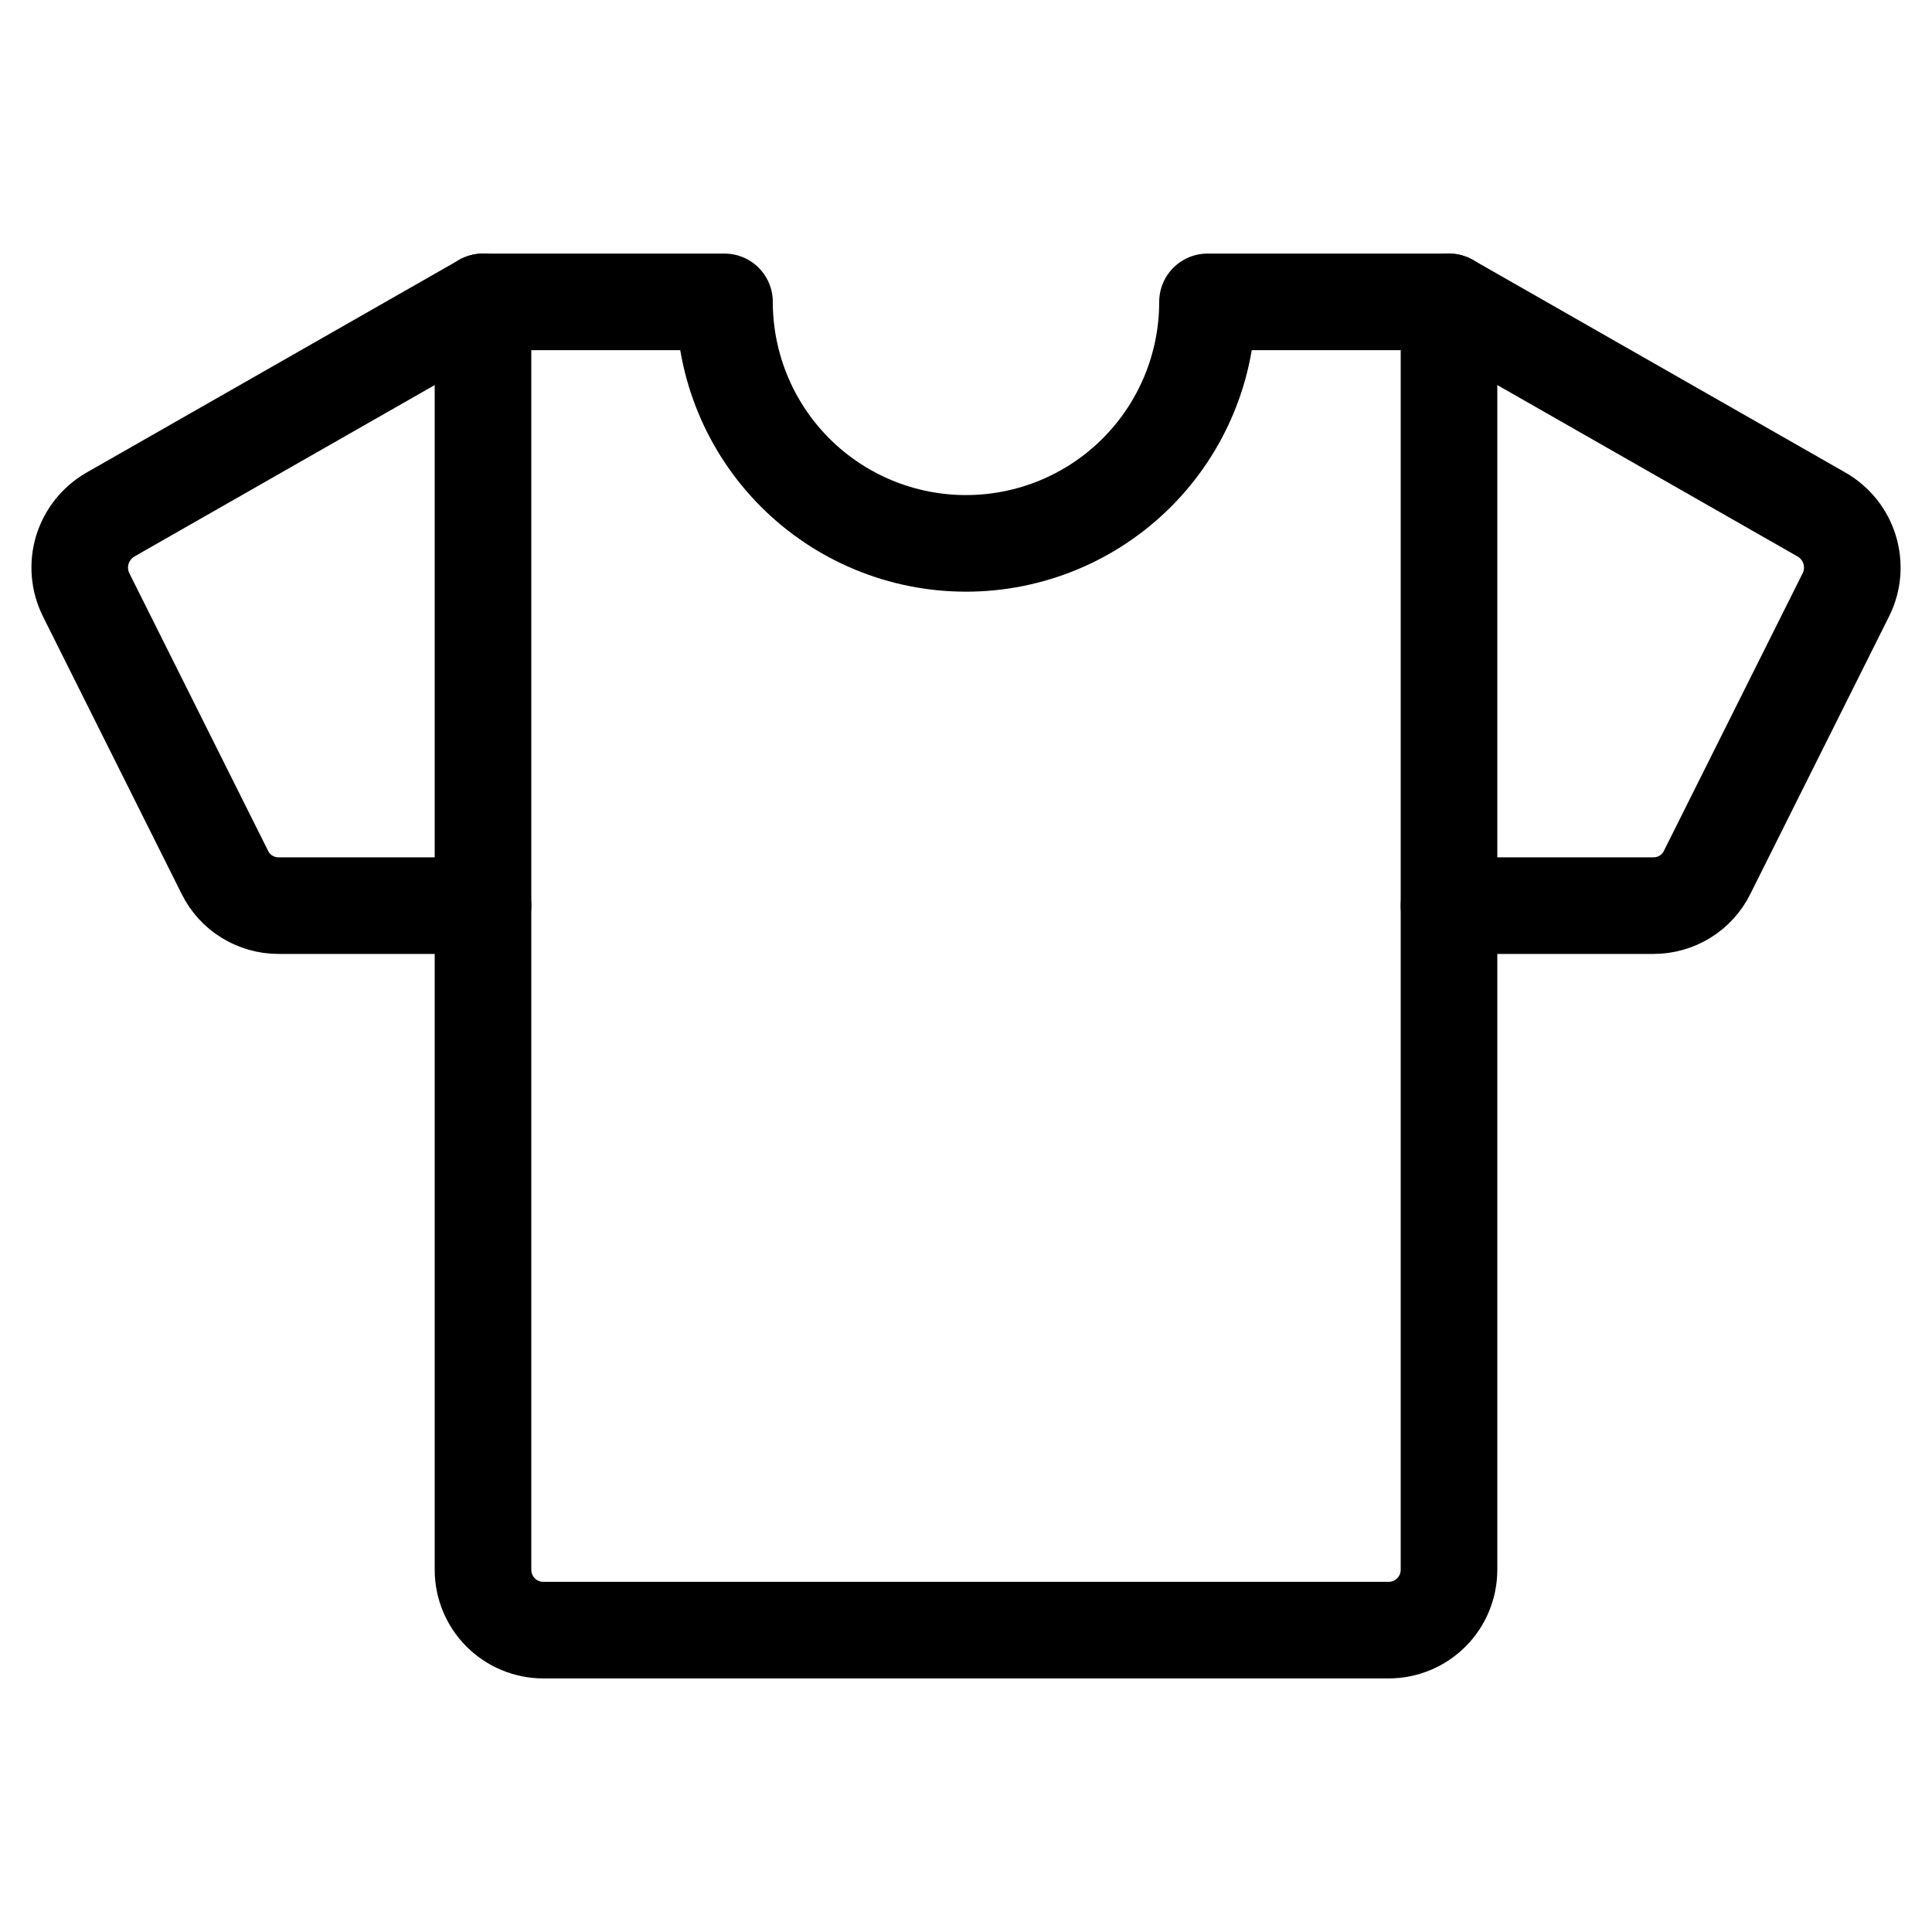
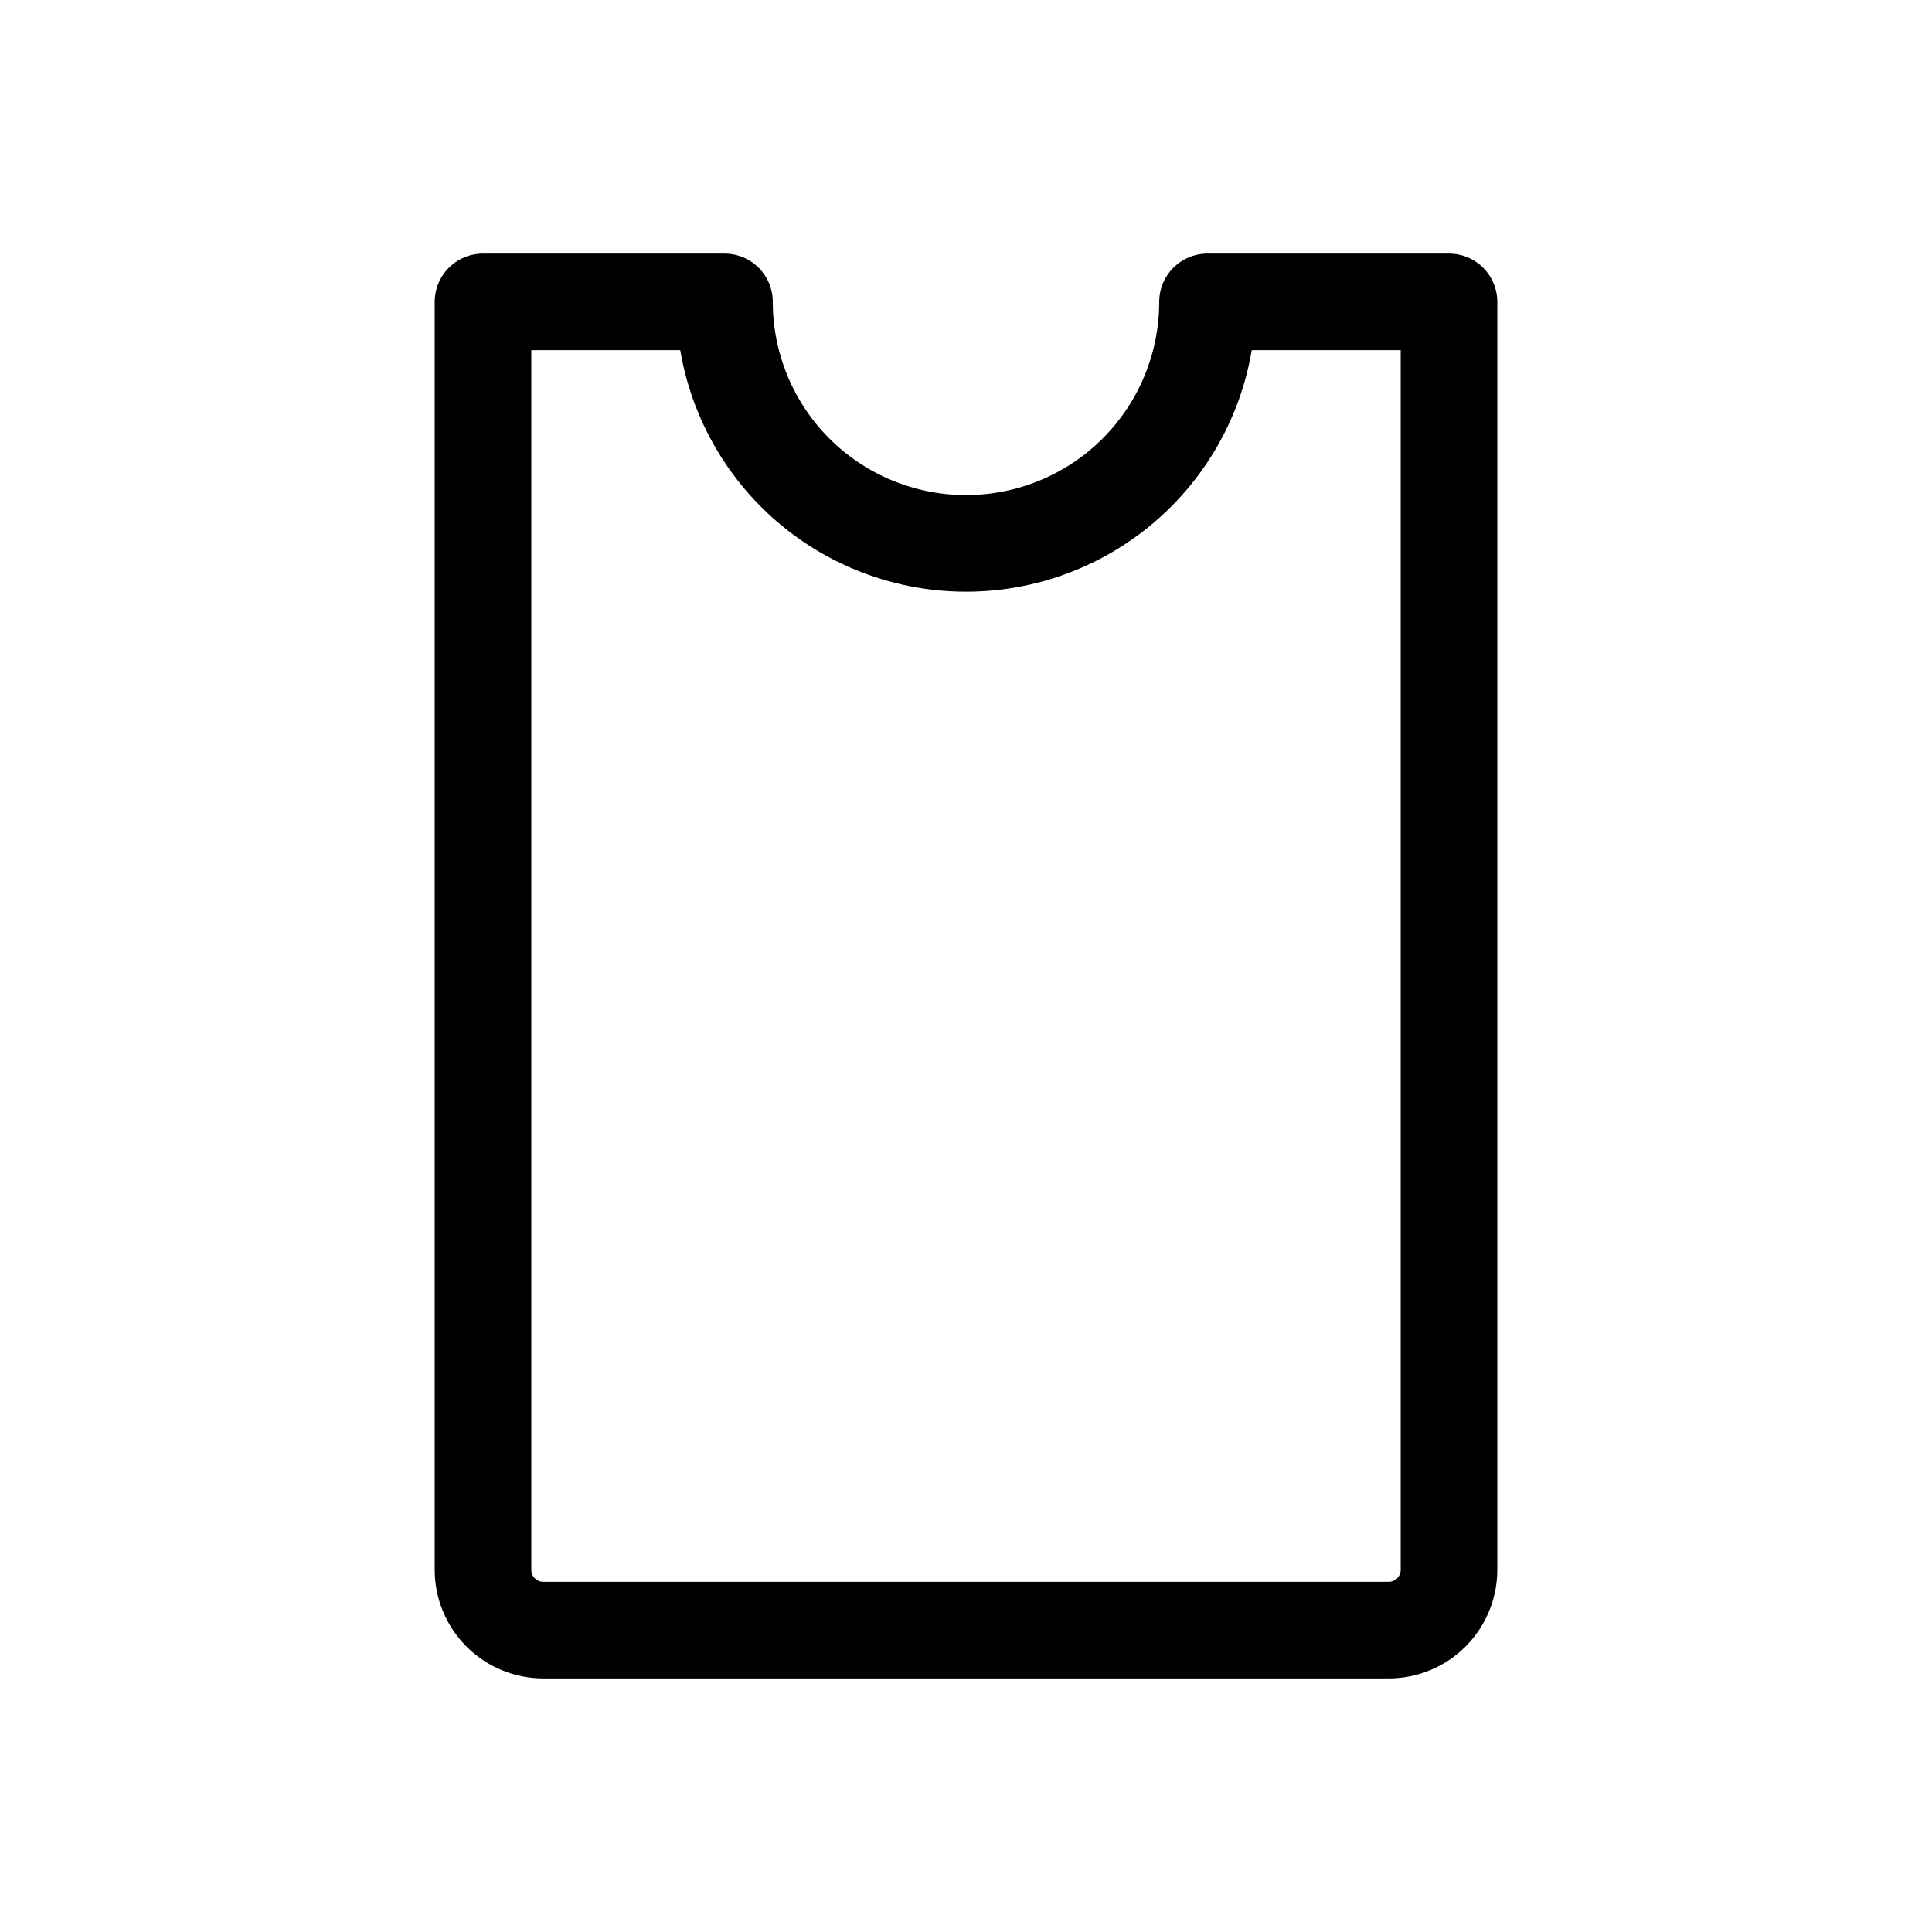
<svg xmlns="http://www.w3.org/2000/svg" width="20" height="20" viewBox="0 0 20 20" fill="none">
-   <path d="M15 9.375H17.117C17.233 9.375 17.346 9.343 17.444 9.282C17.542 9.222 17.621 9.135 17.672 9.031L19.109 6.156C19.181 6.012 19.194 5.847 19.148 5.693C19.102 5.539 18.998 5.409 18.859 5.328L15 3.125" stroke="black" stroke-linecap="round" stroke-linejoin="round" />
-   <path d="M5 9.375H2.883C2.768 9.375 2.655 9.343 2.556 9.282C2.458 9.222 2.379 9.135 2.328 9.031L0.891 6.156C0.82 6.012 0.806 5.847 0.852 5.693C0.899 5.539 1.002 5.409 1.141 5.328L5 3.125" stroke="black" stroke-linecap="round" stroke-linejoin="round" />
  <path d="M12.5 3.125C12.5 3.788 12.237 4.424 11.768 4.893C11.299 5.362 10.663 5.625 10 5.625C9.337 5.625 8.701 5.362 8.232 4.893C7.763 4.424 7.5 3.788 7.5 3.125L5 3.125L5 16.25C5 16.416 5.066 16.575 5.183 16.692C5.3 16.809 5.459 16.875 5.625 16.875H14.375C14.541 16.875 14.7 16.809 14.817 16.692C14.934 16.575 15 16.416 15 16.25L15 3.125L12.5 3.125Z" stroke="black" stroke-linecap="round" stroke-linejoin="round" />
</svg>